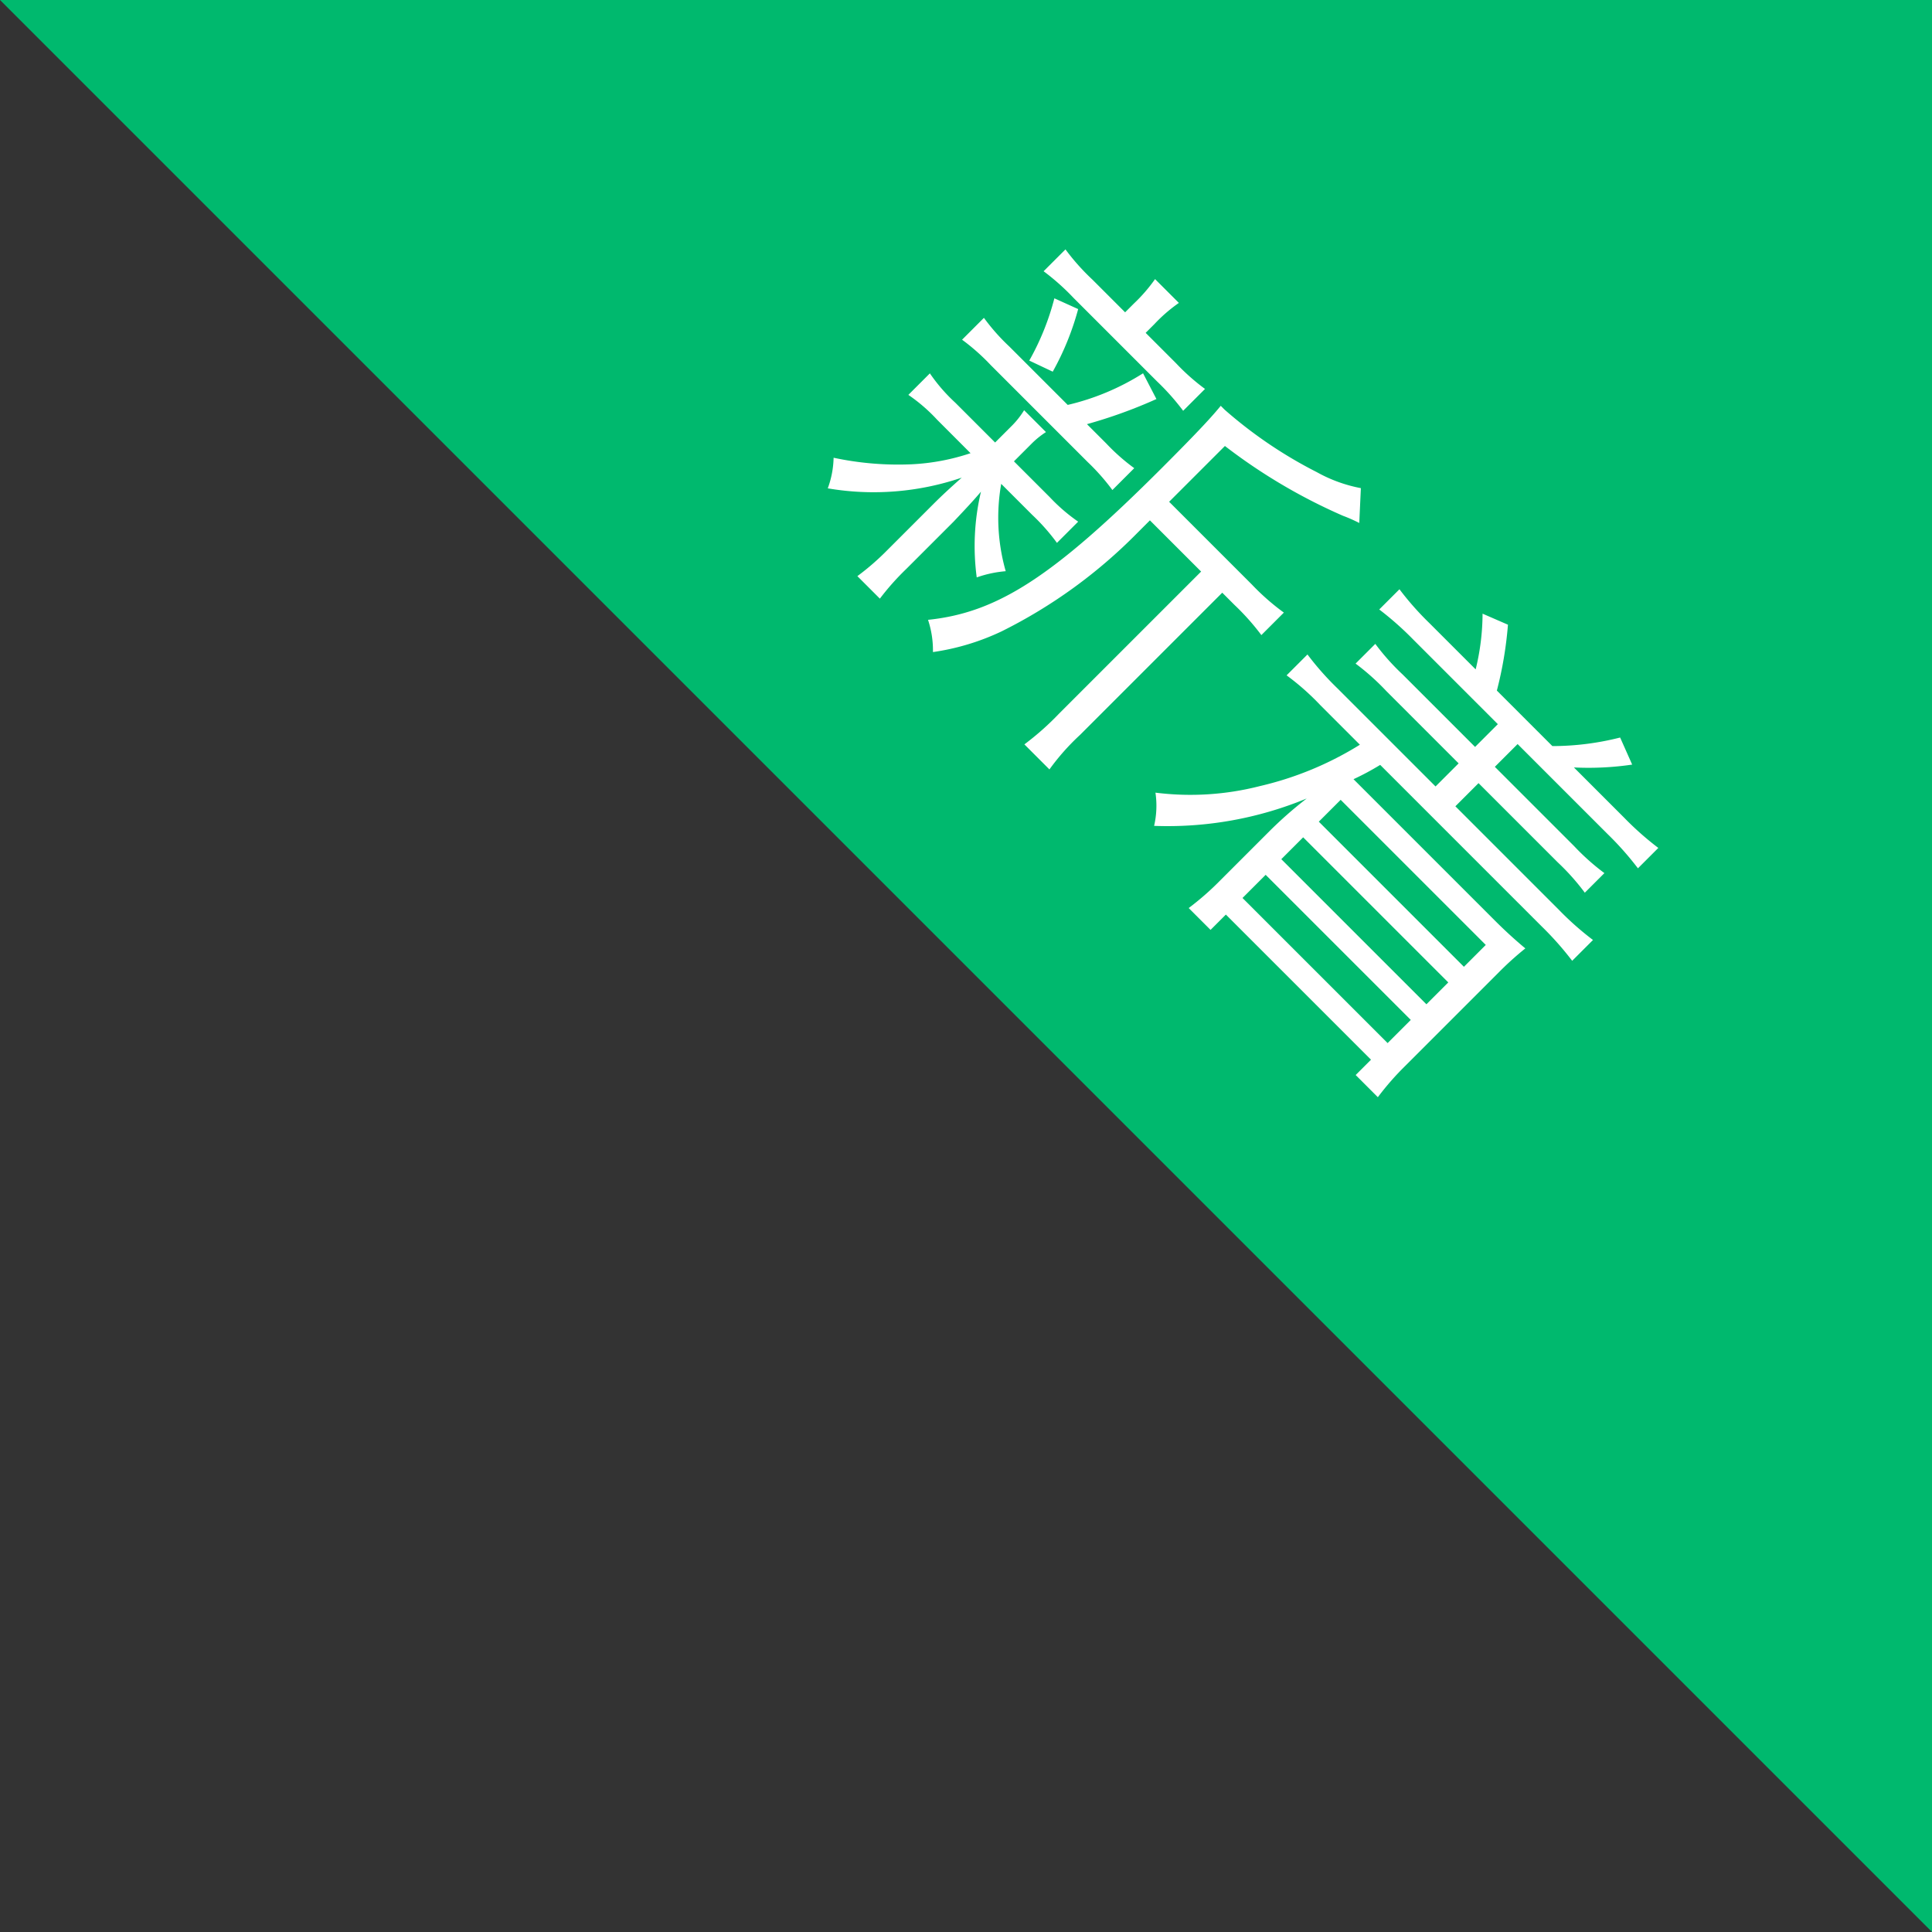
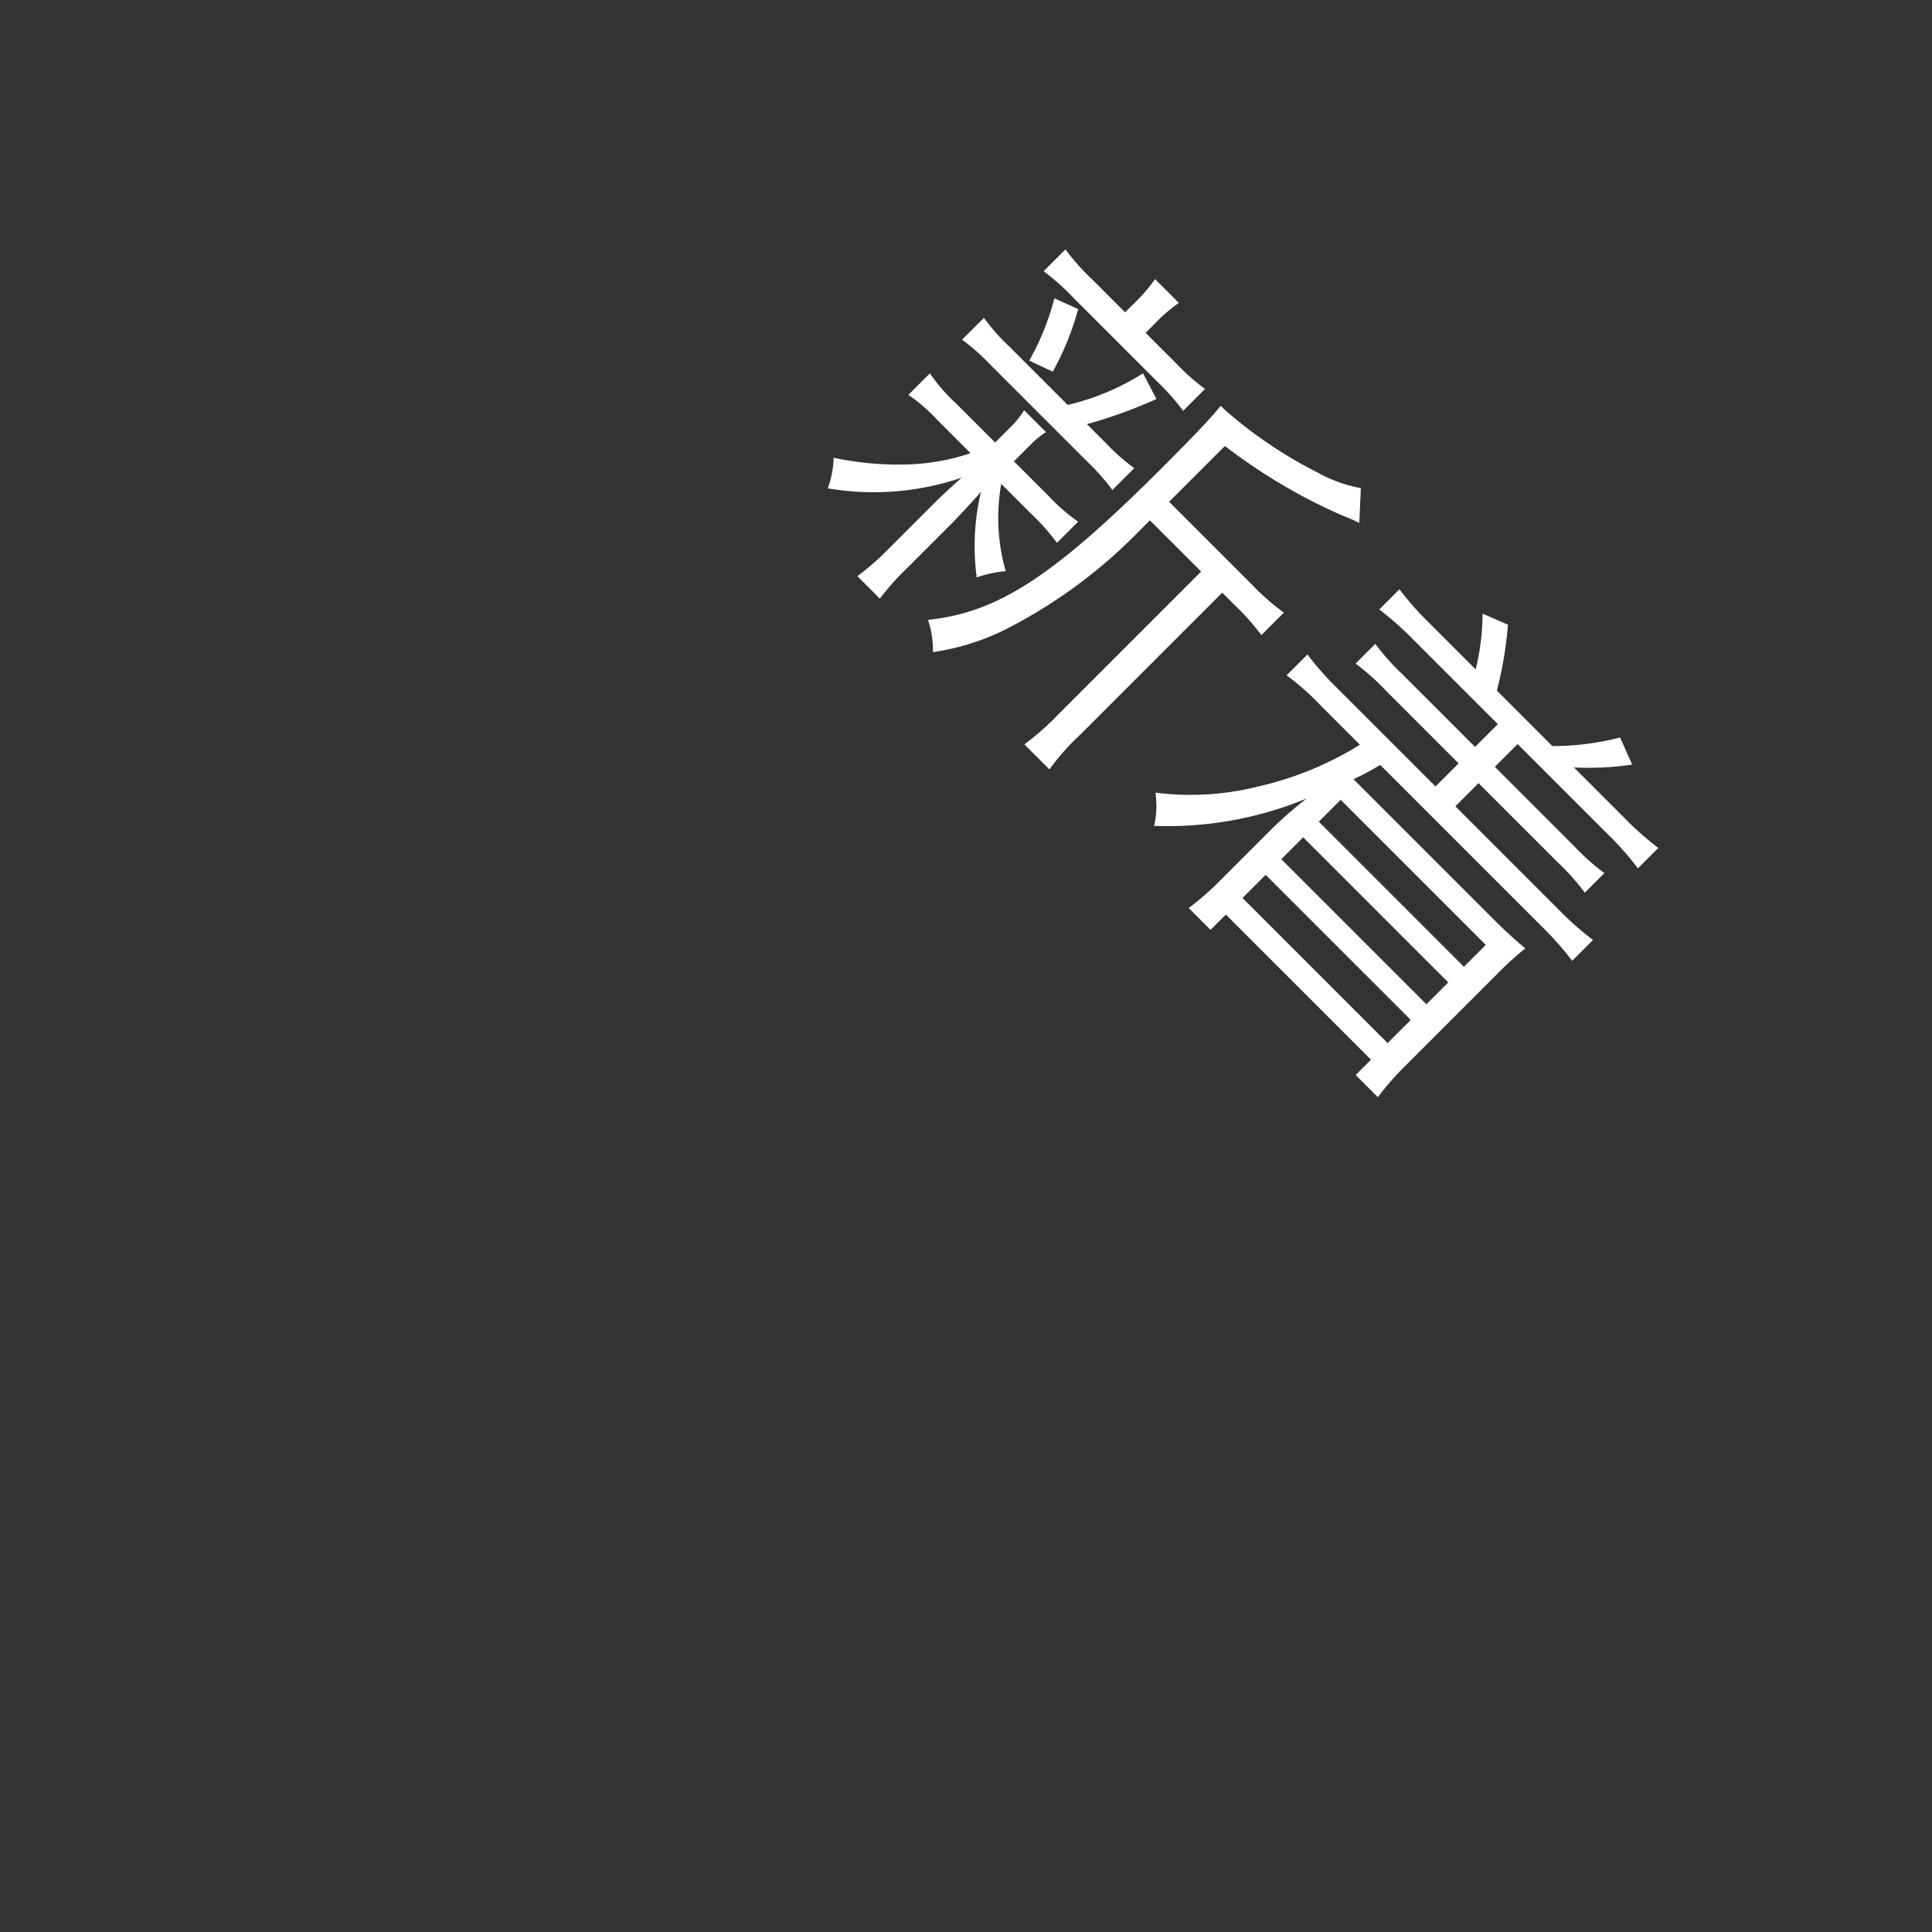
<svg xmlns="http://www.w3.org/2000/svg" width="60" height="60" viewBox="0 0 60 60">
  <rect x="0" y="0" width="60" height="60" fill="#333333" stroke="none" />
  <g transform="translate(-1645.427 -299.285)">
-     <path d="M8431.376,346.642h-60l60,60Z" transform="translate(-6725.948 -47.357)" fill="#00b96e" />
    <path d="M8.335,4.741V2.291a17.435,17.435,0,0,0,4.125-1.06,4.778,4.778,0,0,1,.516-.2l-.73-.8a4.532,4.532,0,0,1-1.318.616A13.819,13.819,0,0,1,7.533,1.5H7.361c.043.415.072,1.031.072,2.65,0,4.783-.43,6.789-1.8,8.478a3.01,3.01,0,0,1,.816.6A7.44,7.44,0,0,0,7.5,11.271,15.726,15.726,0,0,0,8.321,6.13V5.571h2.249v6.244a8.678,8.678,0,0,1-.086,1.432h1.1a7.151,7.151,0,0,1-.086-1.432V5.571h.53a7.445,7.445,0,0,1,1.26.072V4.655a7.265,7.265,0,0,1-1.318.086ZM4.11,1.547V1.16a4.791,4.791,0,0,1,.072-1H3.136a4.959,4.959,0,0,1,.072,1v.387H1.776a6.945,6.945,0,0,1-1.26-.072v.96a7.26,7.26,0,0,1,1.246-.072H5.428a7.3,7.3,0,0,1,1.217.072v-.96a6.621,6.621,0,0,1-1.2.072ZM1.418,4.841A6.352,6.352,0,0,1,.229,4.769v.96a6.541,6.541,0,0,1,1.189-.072H5.671a6.679,6.679,0,0,1,1.16.072v-.96a6.29,6.29,0,0,1-1.16.072H4.826A15.18,15.18,0,0,0,5.8,2.764l-.859-.272a7.607,7.607,0,0,1-.96,2.349ZM2.907,8.035A6.779,6.779,0,0,1,1.862,9.567,9.58,9.58,0,0,1,0,11.142a2.931,2.931,0,0,1,.544.8A8.485,8.485,0,0,0,3.251,8.765c-.029.473-.043.845-.043,1.189v2.034a7.909,7.909,0,0,1-.086,1.232H4.11a7.923,7.923,0,0,1-.072-1.232V9.911c-.014-.53-.029-.945-.057-1.26a7.353,7.353,0,0,0,1.79,1.976,3.588,3.588,0,0,1,.5-.773A6.06,6.06,0,0,1,4.254,8.035H5.614a6.29,6.29,0,0,1,1.16.072V7.175a5.553,5.553,0,0,1-1.16.086H4.039V6.5A2.636,2.636,0,0,1,4.1,5.915h-.96a2.636,2.636,0,0,1,.072.587v.759H1.461a5.285,5.285,0,0,1-1.2-.086V8.12a5.23,5.23,0,0,1,1.174-.086ZM2.922,4.44a8.52,8.52,0,0,0-.816-1.933l-.759.286a7.985,7.985,0,0,1,.816,1.919ZM20.437,2.406v1H17.258a7.126,7.126,0,0,1-1.275-.072V4.2a7.325,7.325,0,0,1,1.275-.072h3.179V5.142H16.126a8.886,8.886,0,0,1-1.4-.086v.917a7.8,7.8,0,0,1,1.4-.086h1.733A10.264,10.264,0,0,1,16.57,8.994a8.686,8.686,0,0,1-2.148,2.435,2.755,2.755,0,0,1,.7.759,11.292,11.292,0,0,0,2.75-3.953,12.2,12.2,0,0,0-.1,1.59v2.148a8.574,8.574,0,0,1-.086,1.26h.96V12.56H25.02v.673h.974a8.5,8.5,0,0,1-.086-1.275v-4.1a9.649,9.649,0,0,1,.057-1.131c-.487.043-.874.057-1.289.057h-6.2a8.1,8.1,0,0,0,.272-.9h7.1a9.748,9.748,0,0,1,1.418.086V5.056a9.217,9.217,0,0,1-1.418.086h-4.54V4.125h3.48a7.142,7.142,0,0,1,1.26.072V3.337a7.142,7.142,0,0,1-1.26.072h-3.48v-1h3.953a9.612,9.612,0,0,1,1.418.086V1.6a9.478,9.478,0,0,1-1.418.086H23.058A9.285,9.285,0,0,0,24.275.344L23.416.014a8.571,8.571,0,0,1-1.3,1.676H19.678A11.813,11.813,0,0,0,18.475,0l-.8.315A7.363,7.363,0,0,1,18.747,1.69H16.714a9.139,9.139,0,0,1-1.4-.086v.888a9.673,9.673,0,0,1,1.4-.086ZM25.02,7.519v.96H18.647v-.96Zm0,1.647v.96H18.647v-.96Zm0,1.647V11.83H18.647V10.813Z" transform="translate(1679.194 305.622) rotate(45)" fill="#fff" />
  </g>
</svg>